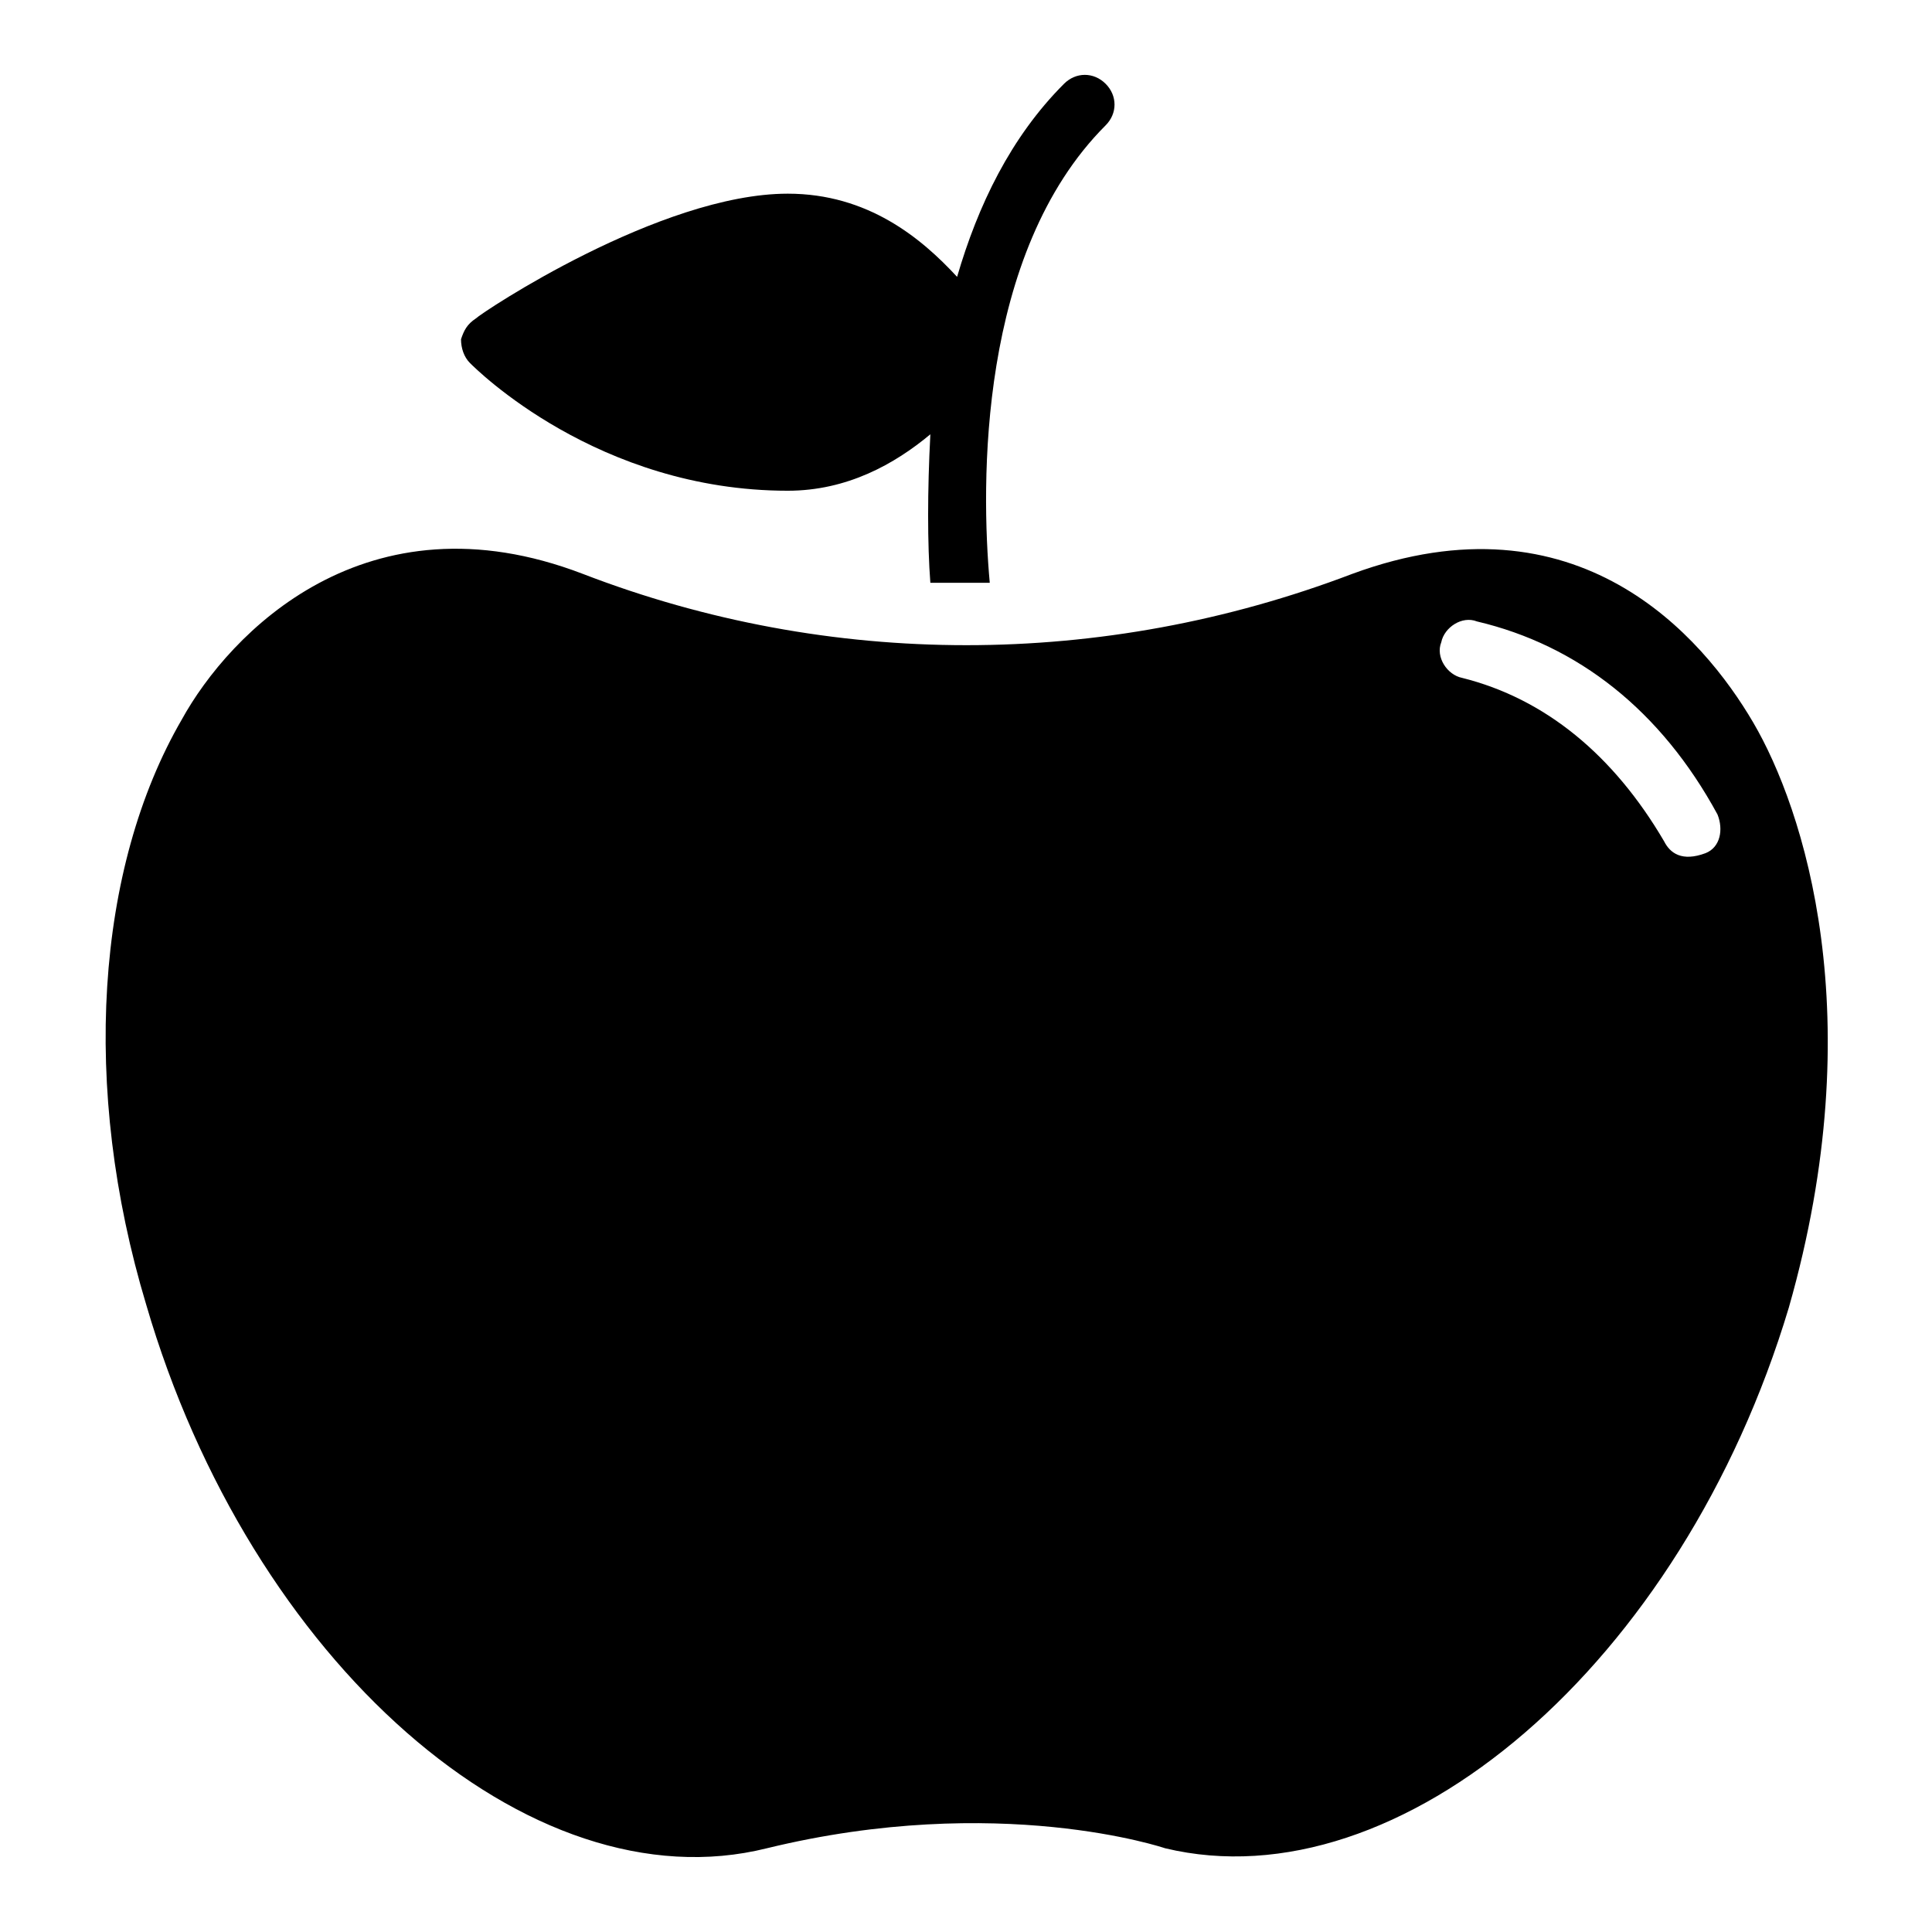
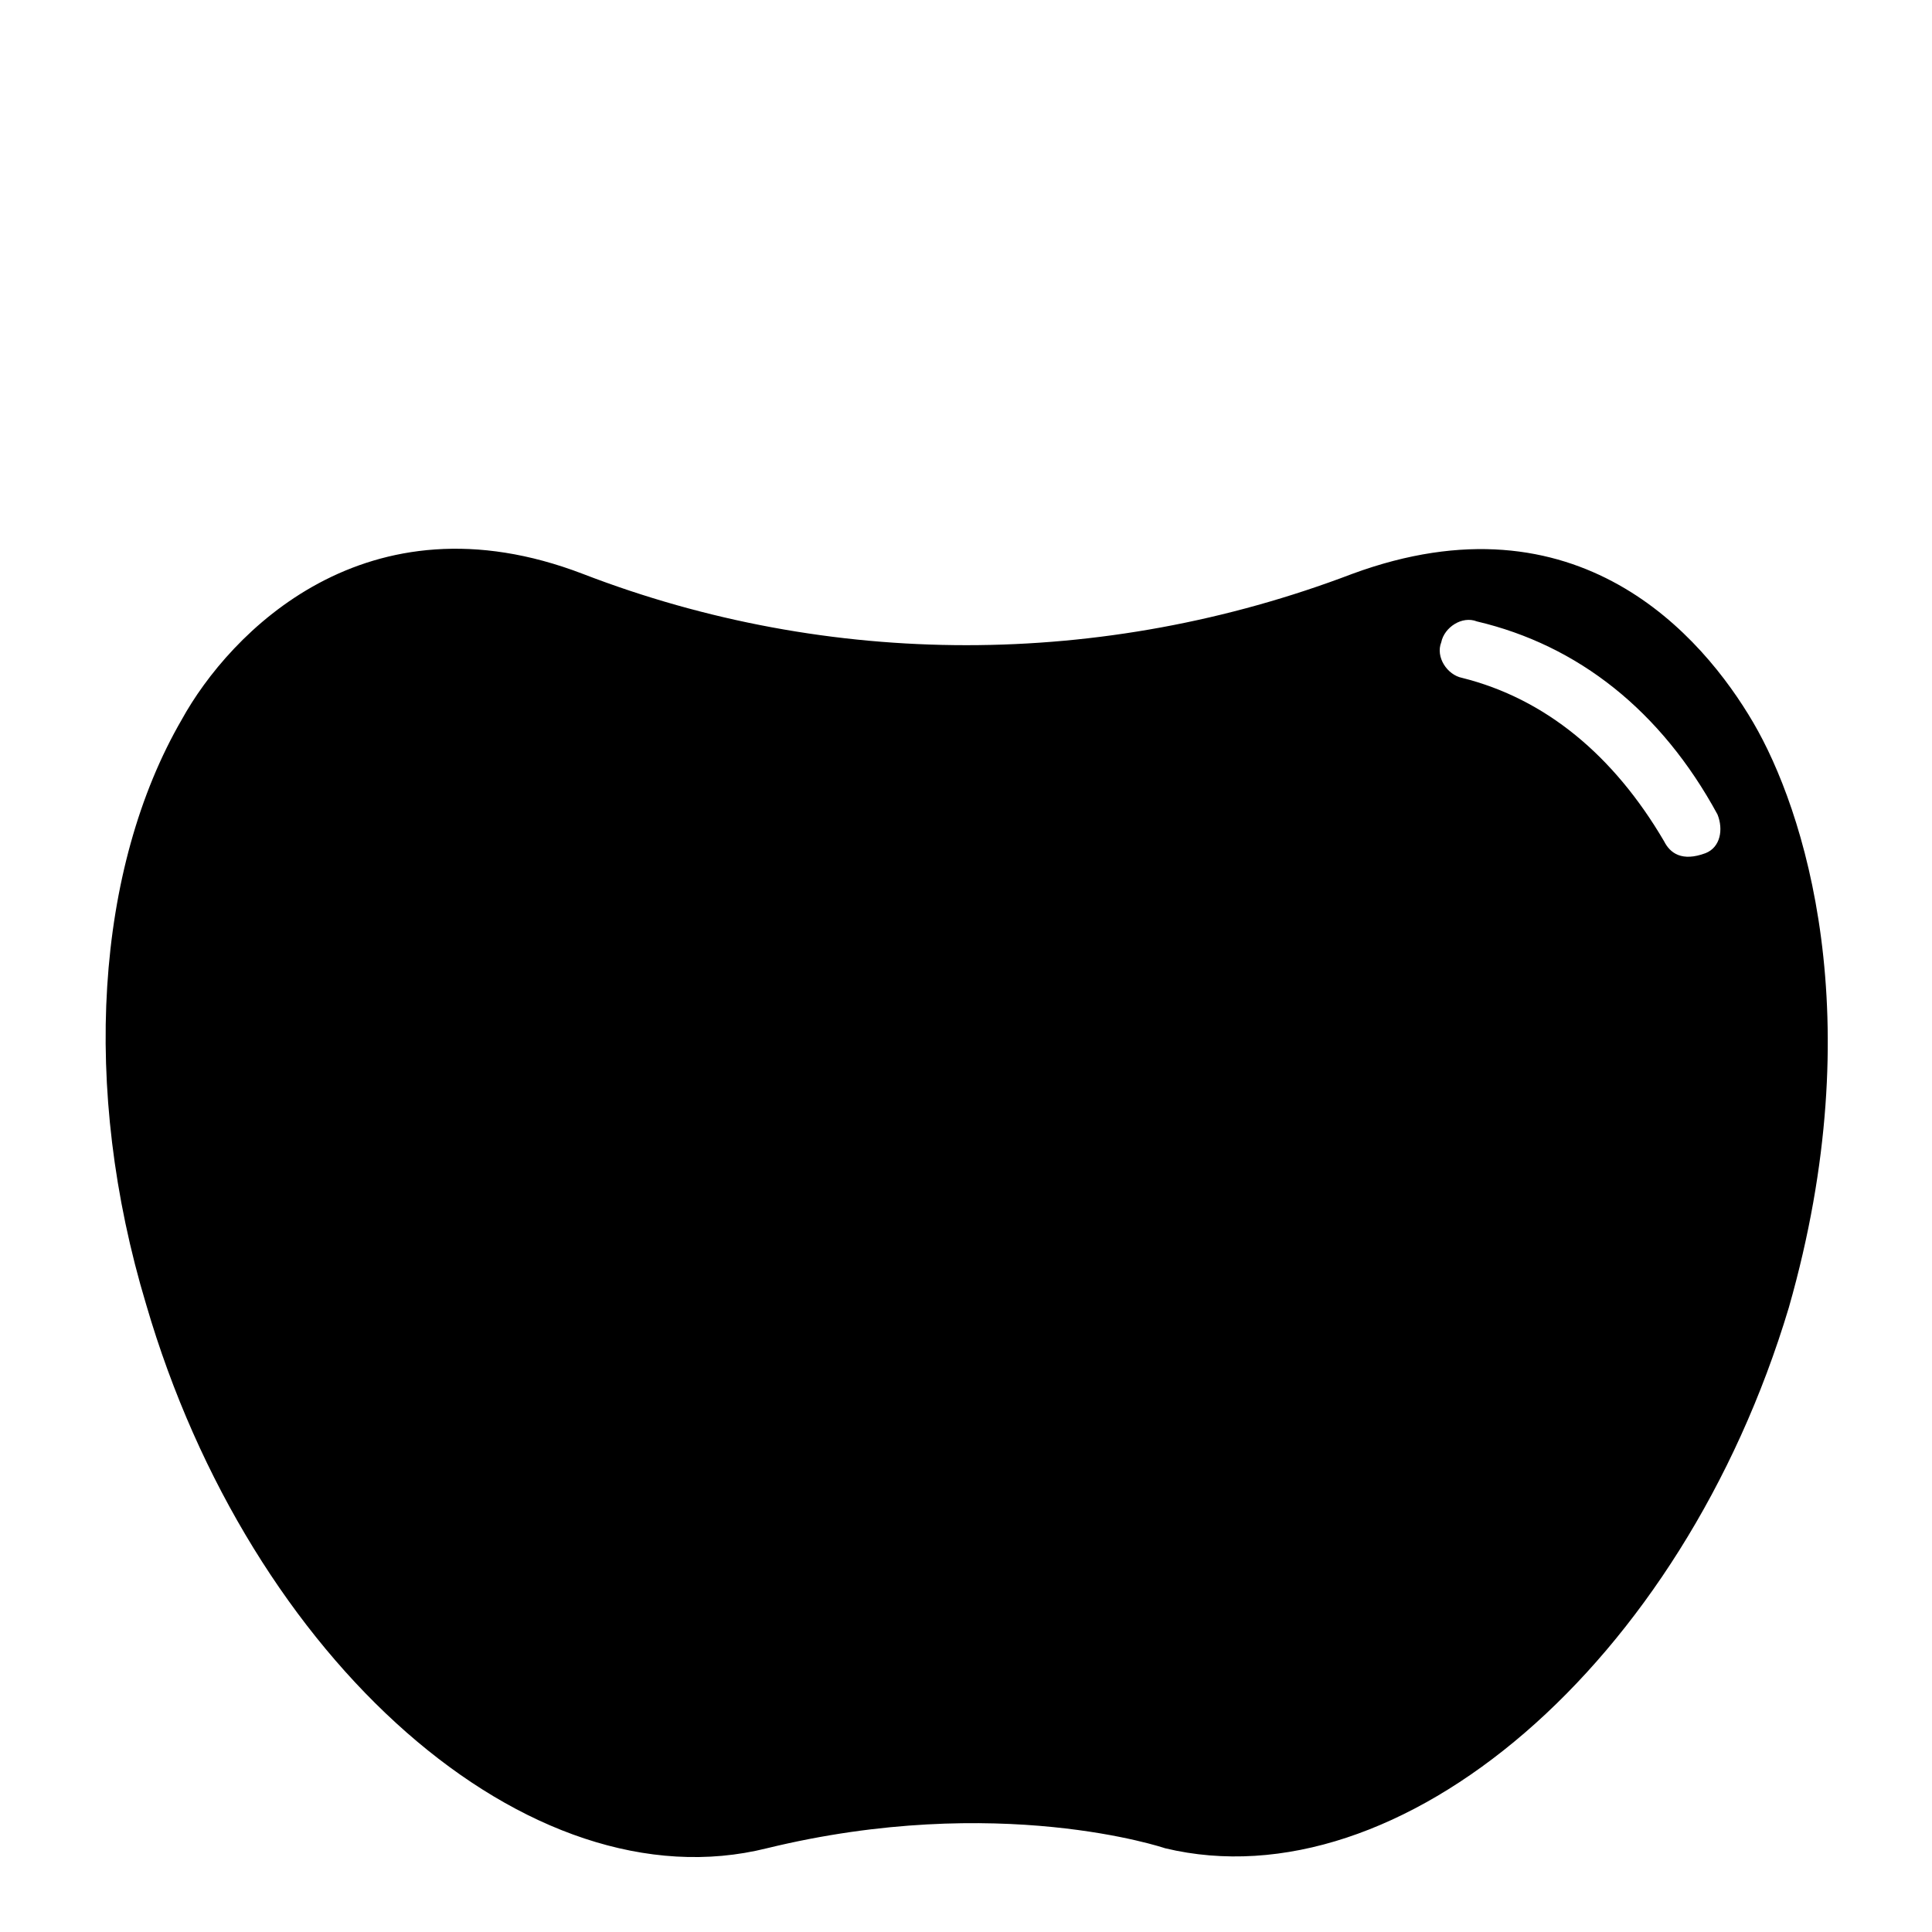
<svg xmlns="http://www.w3.org/2000/svg" fill="#000000" width="800px" height="800px" version="1.1" viewBox="144 144 512 512">
  <g>
    <path d="m608.61 335.45c-13.383-22.828-46.445-61.402-106.27-39.359-66.121 25.188-138.54 25.188-203.88-0.004-57.465-22.043-93.676 15.742-106.27 38.574-22.828 39.359-26.766 97.613-9.445 155.08 27.551 94.465 101.55 159.8 164.52 144.06 61.402-14.957 105.48 0 105.48 0 62.188 14.957 136.97-48.805 165.31-143.27 22.043-77.145 3.938-132.25-9.445-155.08zm-12.594 34.637c-6.297 2.363-9.445 0-11.02-3.148-13.383-22.828-31.488-37.785-53.531-43.297-3.938-0.789-7.086-5.512-5.512-9.445 0.789-3.938 5.512-7.086 9.445-5.512 26.766 6.297 48.805 23.617 63.762 51.168 1.578 3.938 0.793 8.66-3.144 10.234z" />
-     <path d="m352.77 274.05c15.742 0 28.34-7.086 37.785-14.957-0.789 14.957-0.789 29.125 0 39.359h15.742c-2.359-25.977-3.144-87.379 30.703-121.23 3.148-3.148 3.148-7.871 0-11.02-3.148-3.148-7.871-3.148-11.02 0-14.168 14.168-22.828 32.273-28.34 51.168-9.445-10.234-23.617-22.043-44.871-22.043-33.852 0-81.082 31.488-82.656 33.062-2.363 1.574-3.148 3.148-3.938 5.512 0 2.363 0.789 4.723 2.363 6.297 1.574 1.574 33.852 33.852 84.23 33.852z" />
  </g>
</svg>